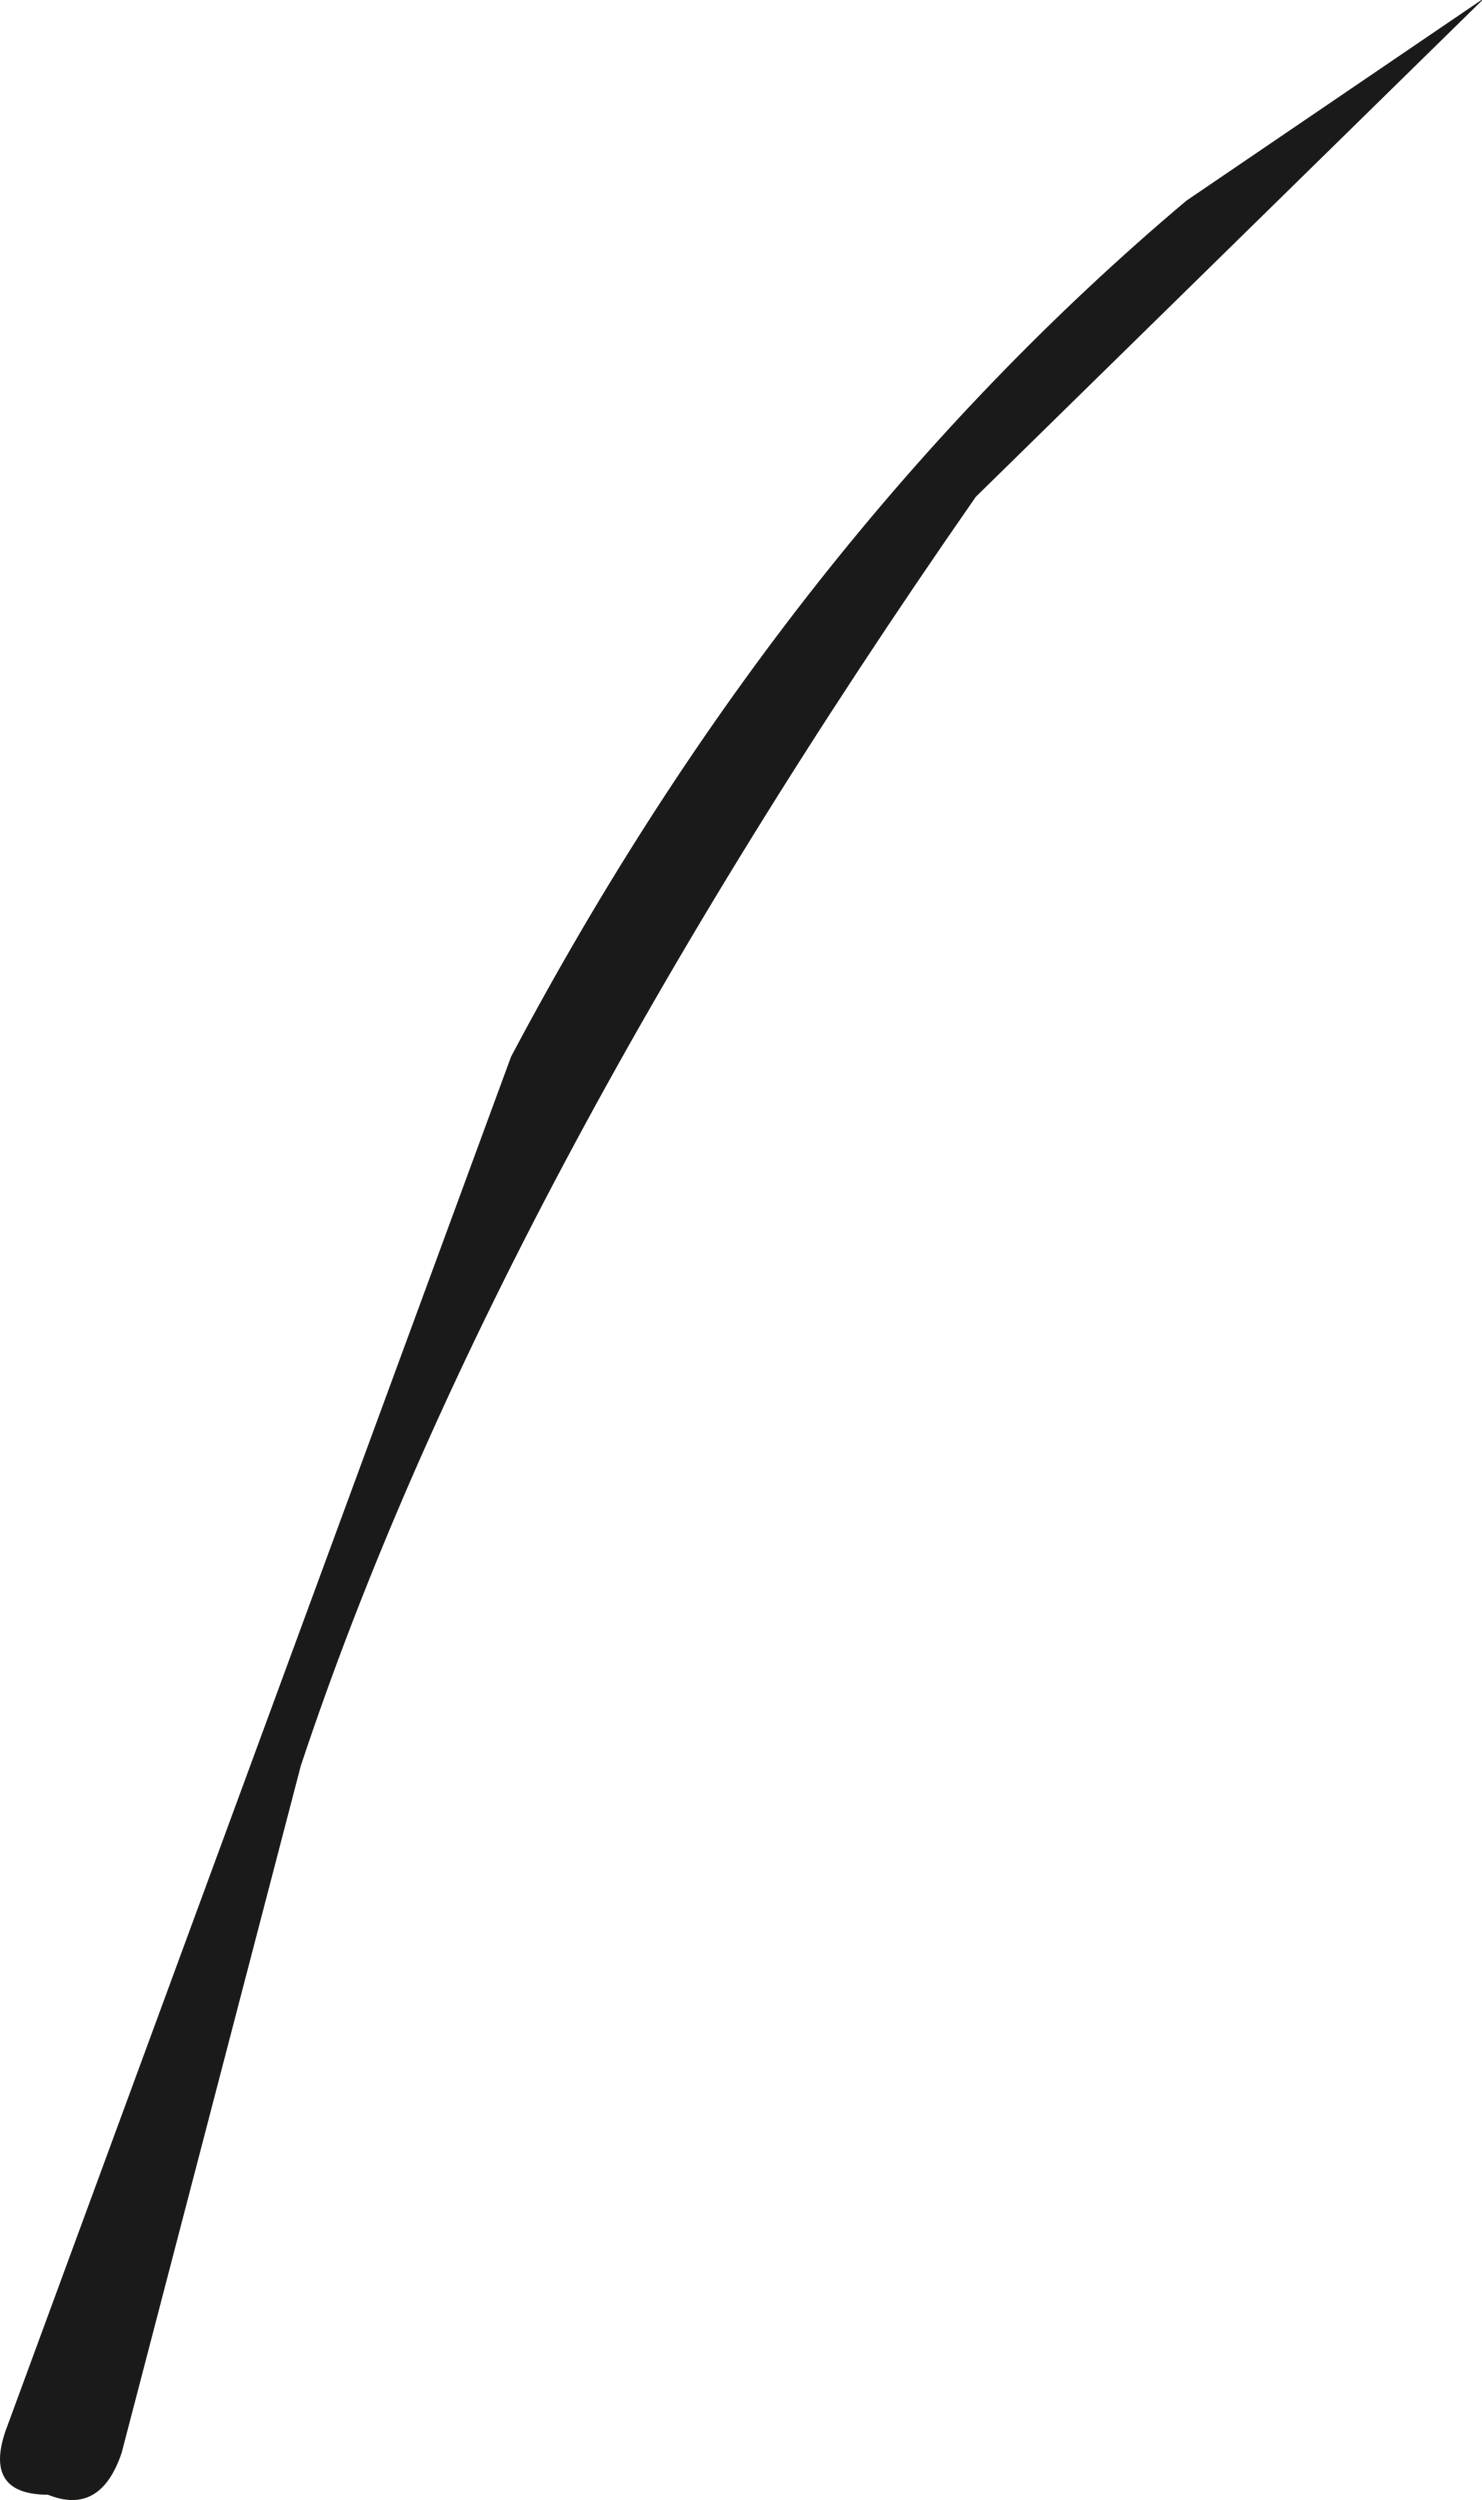
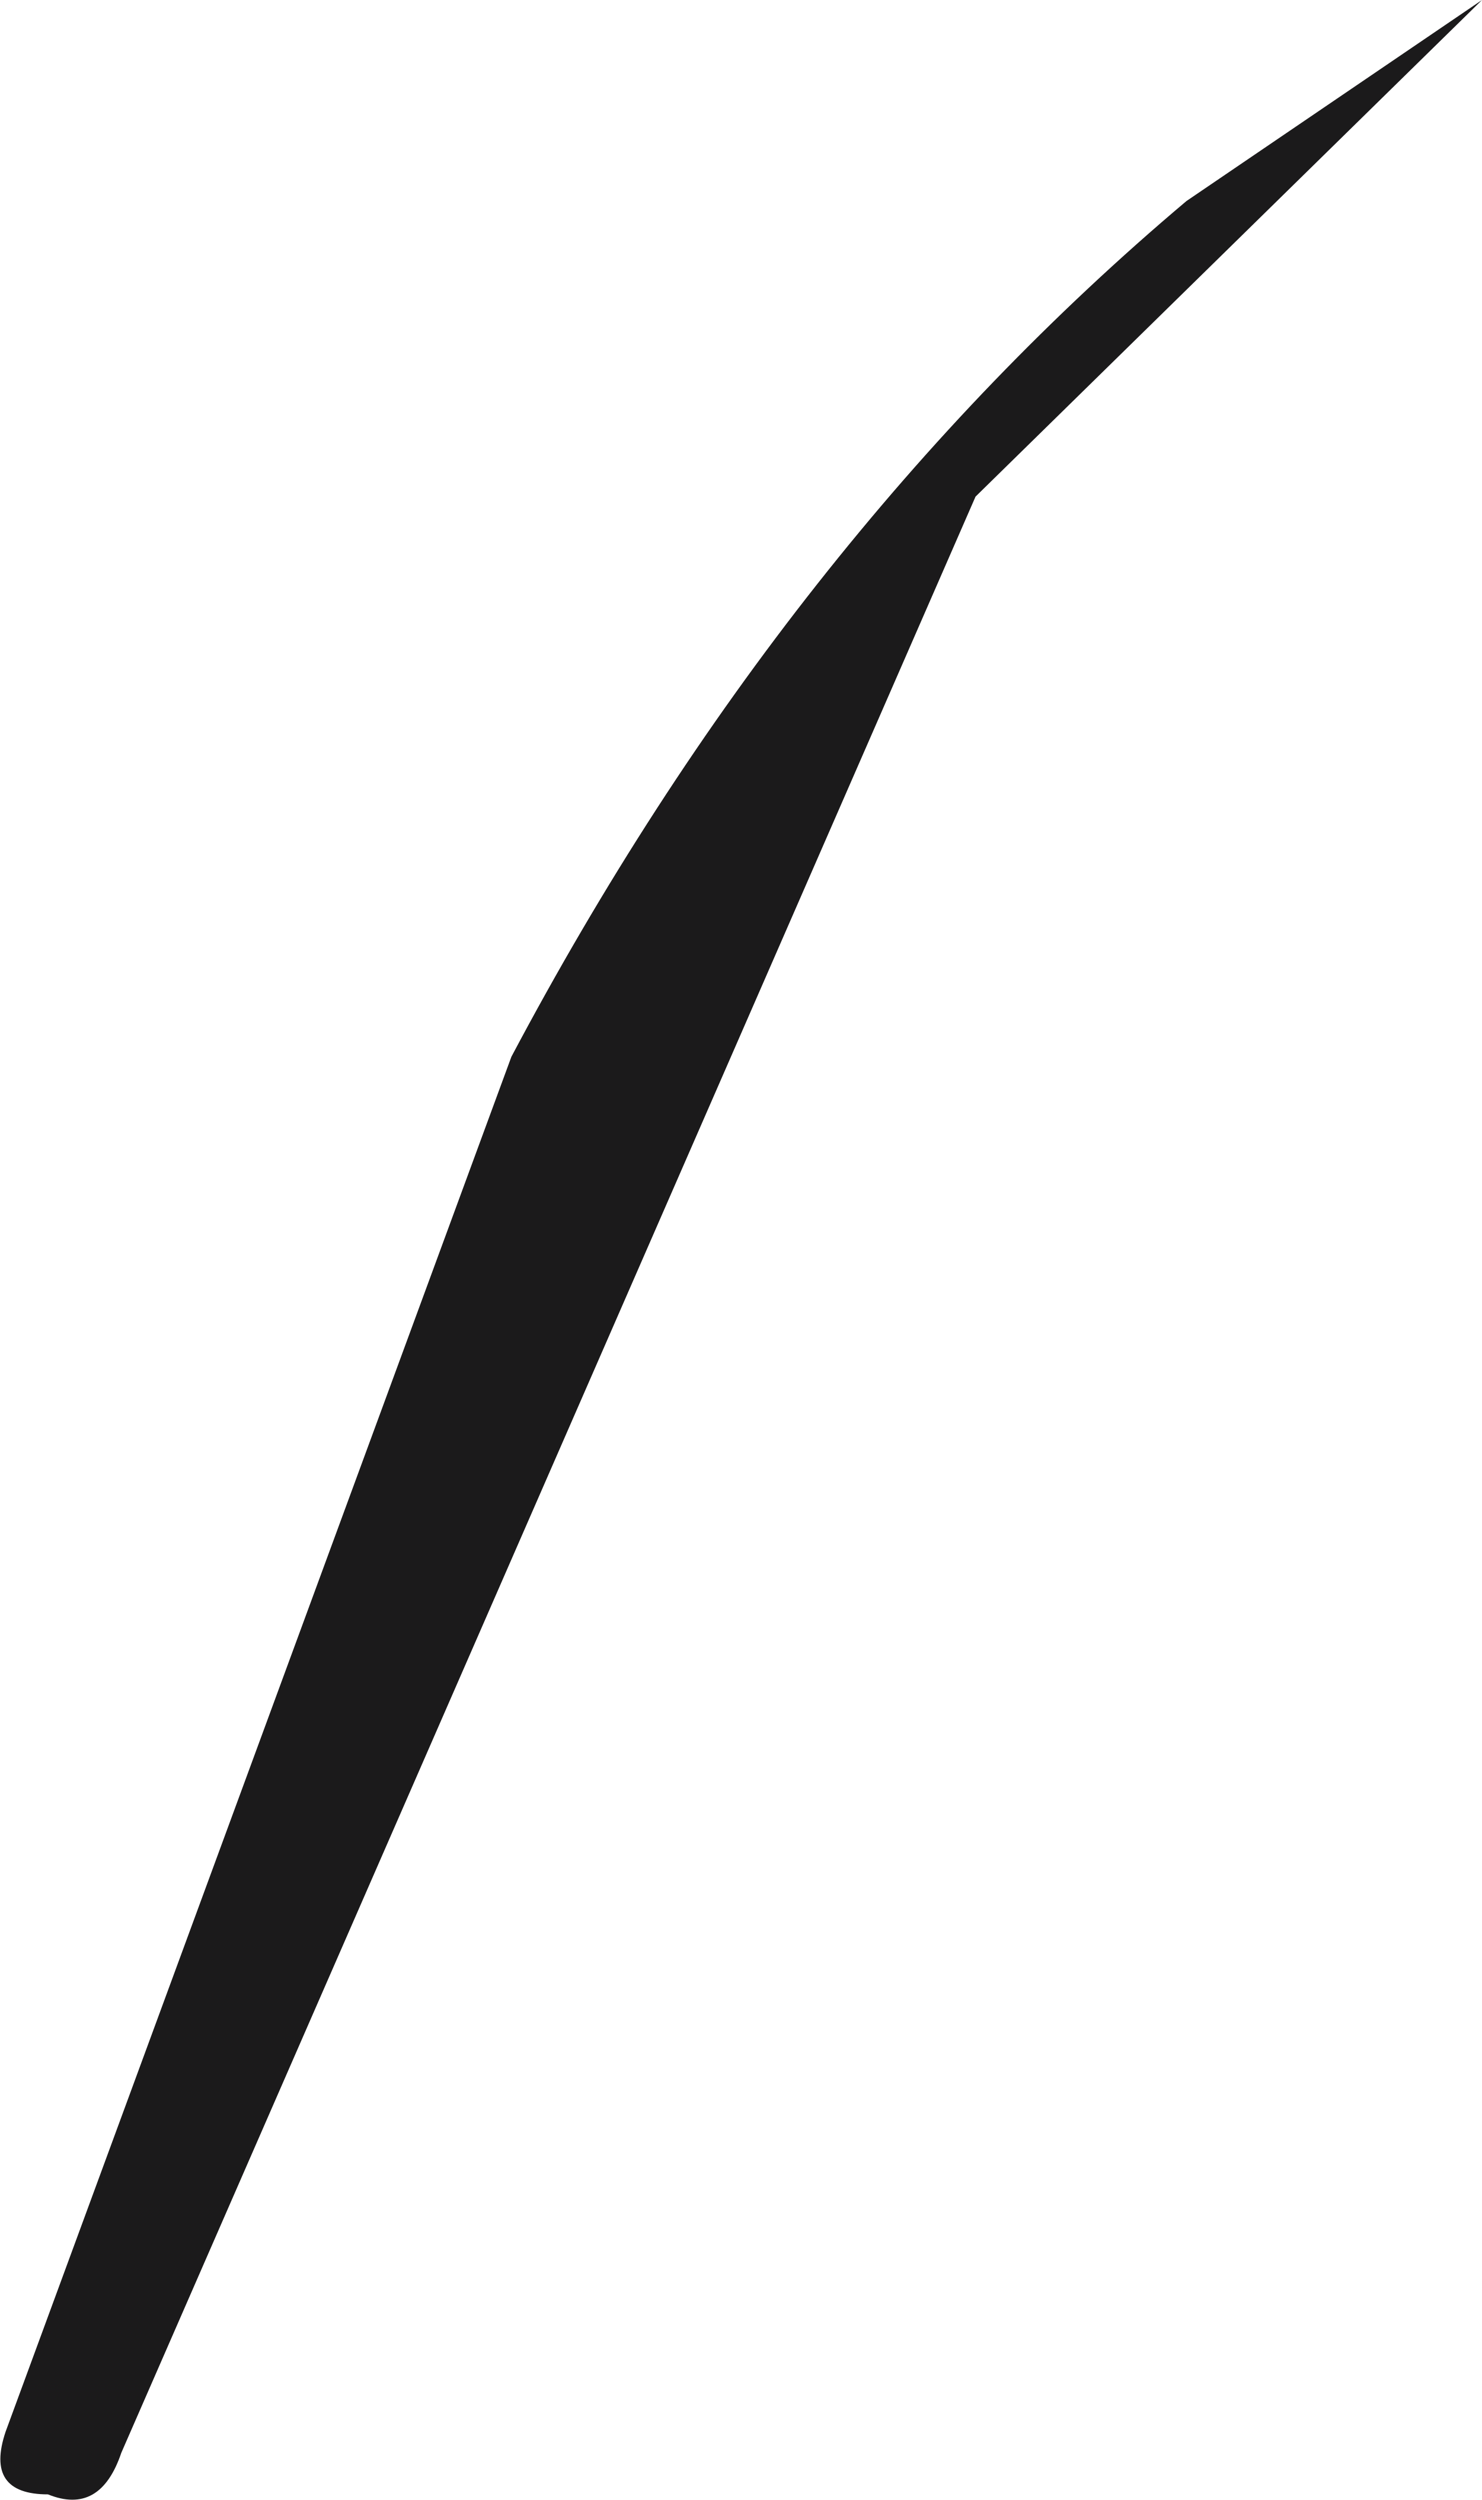
<svg xmlns="http://www.w3.org/2000/svg" height="177.2px" width="105.05px">
  <g transform="matrix(1.0, 0.0, 0.0, 1.0, 100.9, 105.65)">
-     <path d="M4.15 -105.65 L-31.75 -70.45 Q-66.15 -21.0 -79.6 19.5 L-92.3 68.2 Q-93.8 72.65 -97.5 71.15 -102.0 71.15 -100.5 66.7 L-64.65 -30.75 Q-45.2 -67.45 -16.8 -91.4 L4.15 -105.65" fill="#1b1a1b" fill-rule="evenodd" stroke="none" />
-     <path d="M4.15 -105.65 L-31.75 -70.45 Q-66.15 -21.0 -79.6 19.5 L-92.3 68.2 Q-93.8 72.65 -97.5 71.15 -102.0 71.15 -100.5 66.7 L-64.65 -30.75 Q-45.2 -67.45 -16.8 -91.4 L4.15 -105.65 Z" fill="none" stroke="#25221e" stroke-linecap="round" stroke-linejoin="round" stroke-width="0.05" />
+     <path d="M4.15 -105.65 L-31.75 -70.45 L-92.3 68.2 Q-93.8 72.65 -97.5 71.15 -102.0 71.15 -100.5 66.7 L-64.65 -30.75 Q-45.2 -67.45 -16.8 -91.4 L4.15 -105.65" fill="#1b1a1b" fill-rule="evenodd" stroke="none" />
  </g>
</svg>